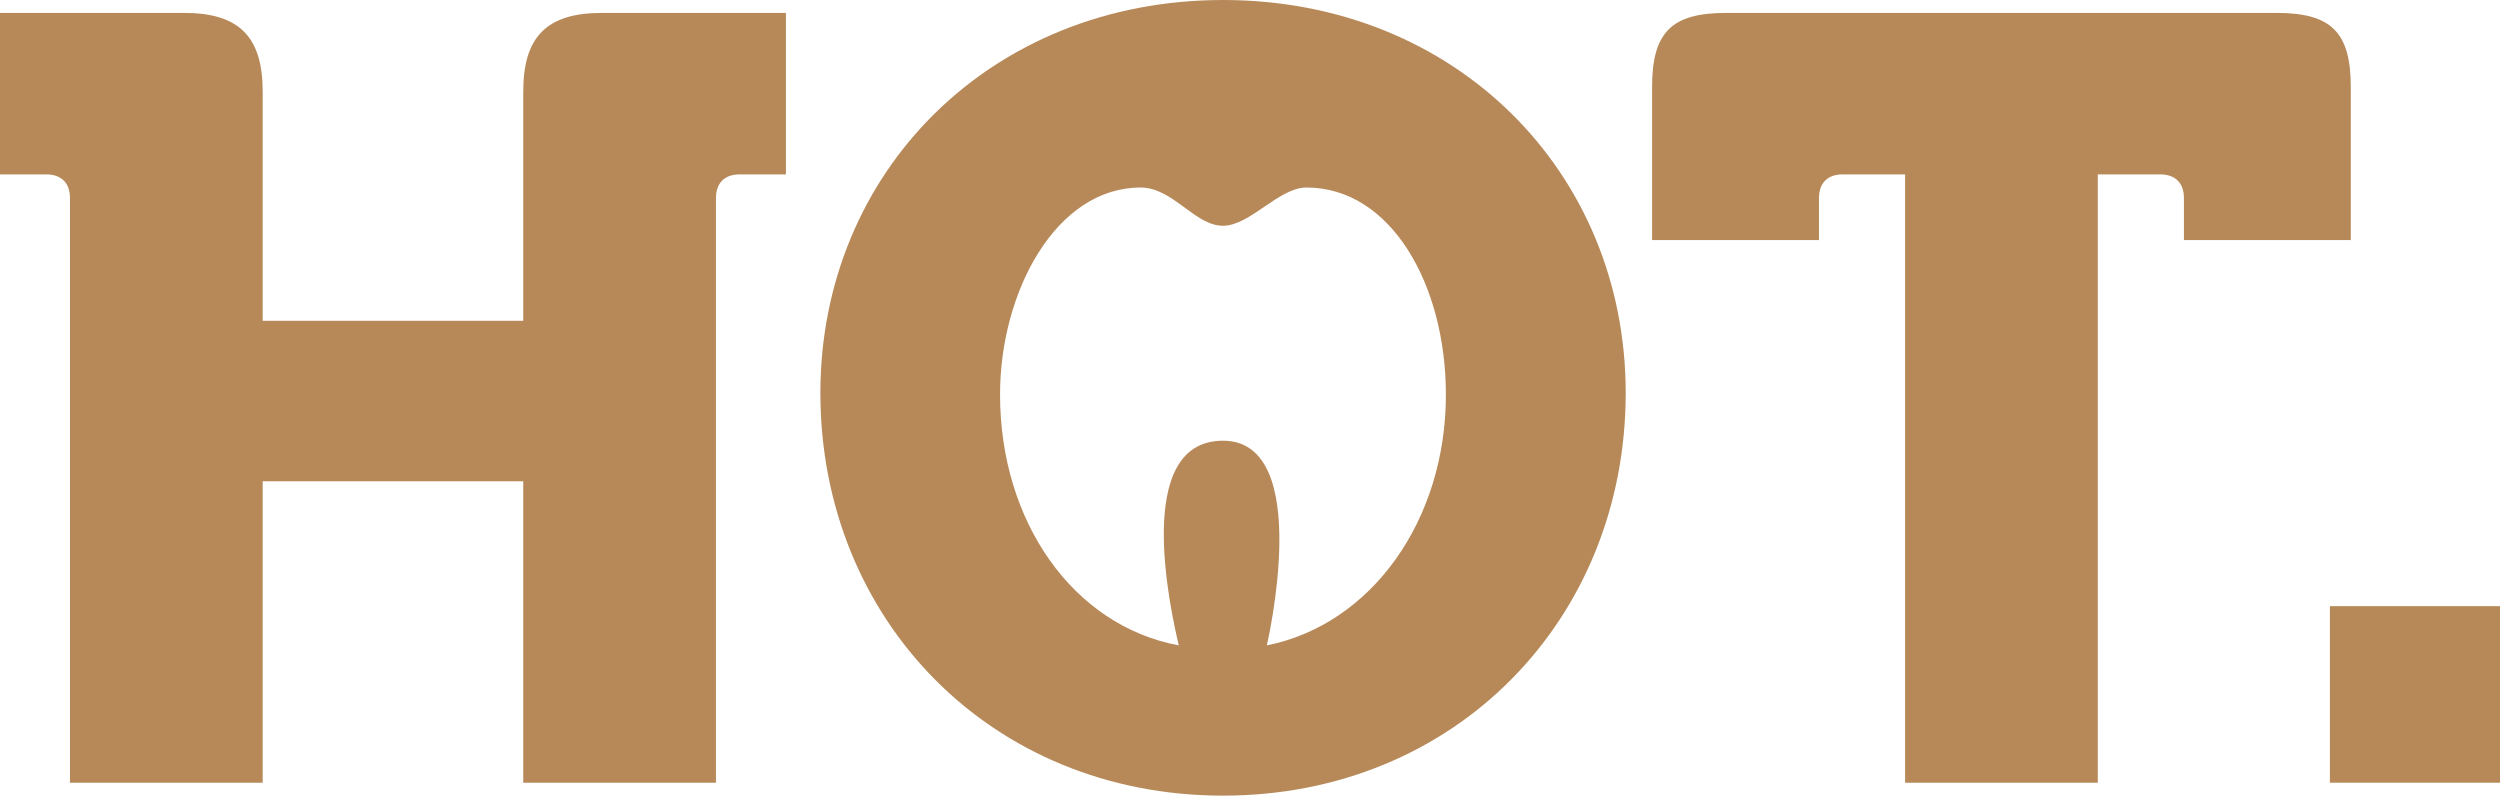
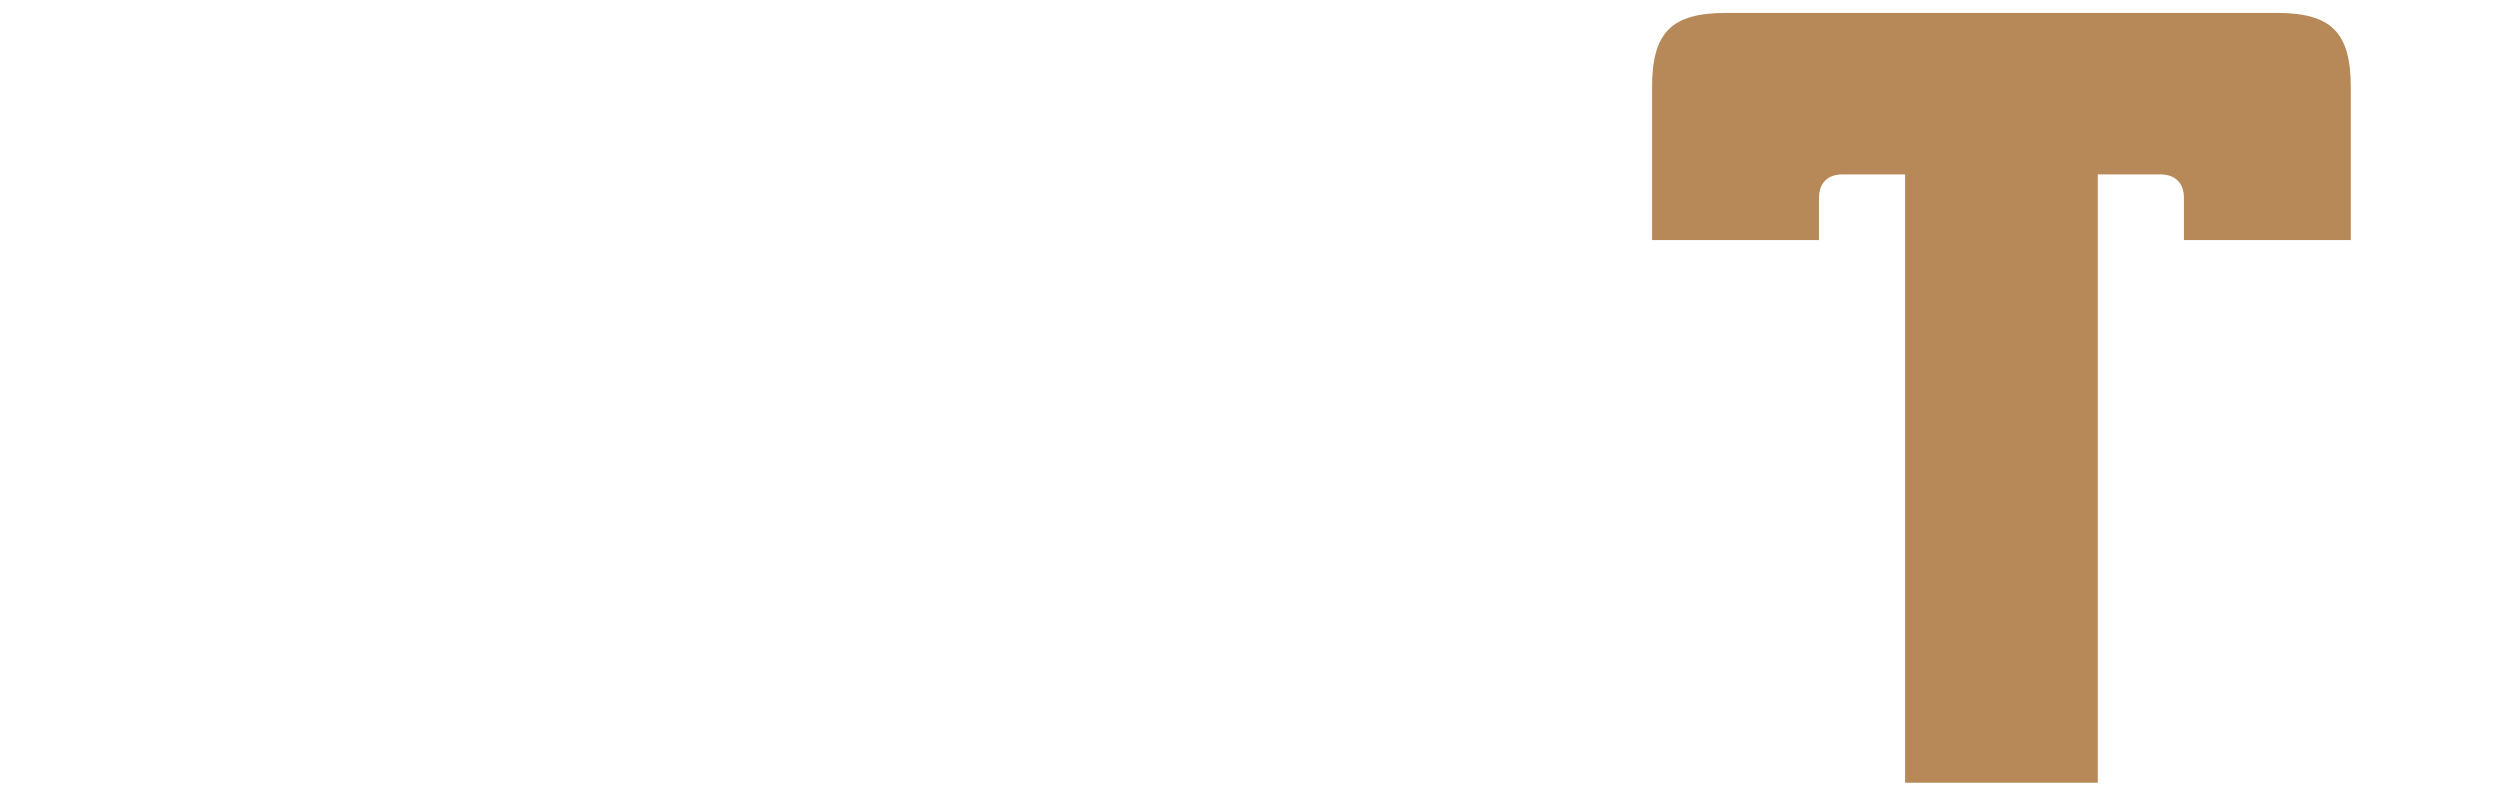
<svg xmlns="http://www.w3.org/2000/svg" version="1.1" id="Ebene_1" x="0px" y="0px" viewBox="0 0 103.04 32.793" style="enable-background:new 0 0 103.04 32.793;" xml:space="preserve">
  <style type="text/css">
	.st0{fill:#B78958;}
</style>
  <g>
-     <rect x="96.029" y="24.983" class="st0" width="7.011" height="7.277" />
    <path class="st0" d="M78.52,32.26h7.943V7.188h2.573c0.622,0,0.977,0.355,0.977,0.977v1.73H96.891V3.594   c0-2.263-0.799-3.062-3.062-3.062H71.153c-2.263,0-3.061,0.799-3.061,3.062v6.301h6.878v-1.73c0-0.622,0.355-0.977,0.976-0.977   h2.574V32.26H78.52z" />
-     <path class="st0" d="M2.884,32.26h7.943V19.835h10.739V32.26h7.943V8.165c0-0.622,0.355-0.977,0.976-0.977h1.908V0.532h-7.588   c-2.263,0-3.239,0.977-3.239,3.24v9.451H10.827V3.772c0-2.263-0.976-3.24-3.239-3.24H0v6.656h1.908   c0.621,0,0.976,0.355,0.976,0.977C2.884,8.165,2.884,32.26,2.884,32.26z" />
-     <path class="st0" d="M33.813,16.196c0,9.319,7.011,16.597,16.596,16.597s16.596-7.278,16.596-16.597C67.005,7.1,59.994,0,50.409,0   S33.813,7.1,33.813,16.196 M50.406,18.164c-3.743,0-2.15,7.026-1.822,8.436c-4.366-0.815-7.366-5.111-7.366-10.335   c0-4.26,2.317-8.536,5.792-8.536c1.338,0,2.234,1.576,3.396,1.576c1.121,0,2.3-1.576,3.439-1.576c3.495,0,5.749,4.02,5.749,8.536   c0,5.183-3.065,9.473-7.38,10.335C52.214,26.6,54.193,18.164,50.406,18.164" />
  </g>
</svg>